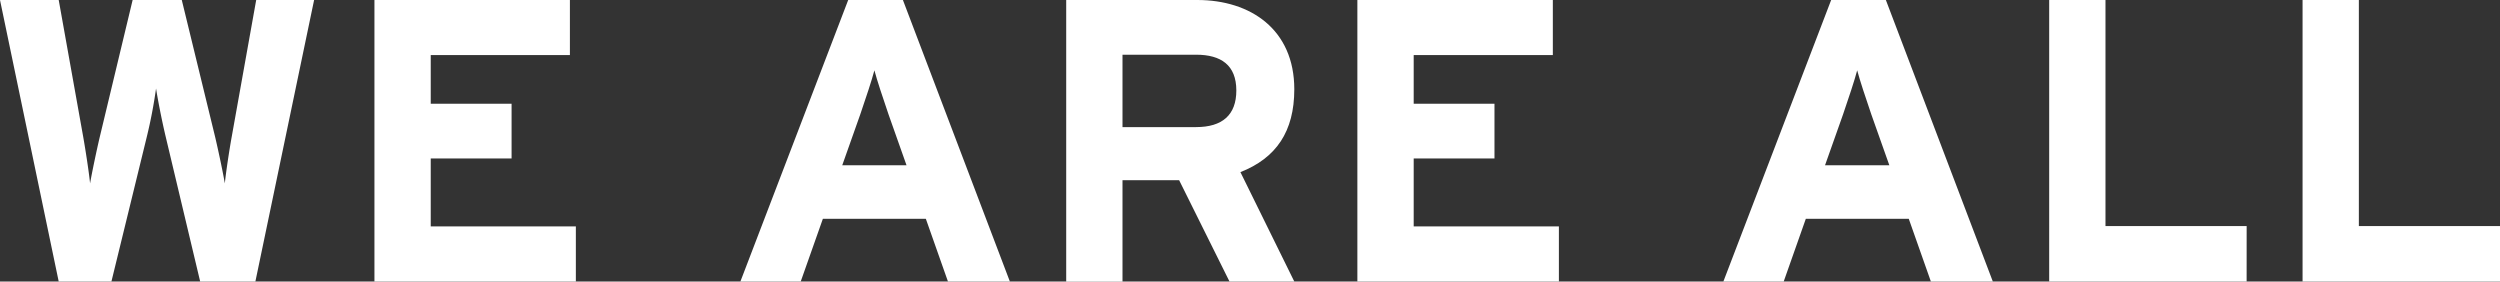
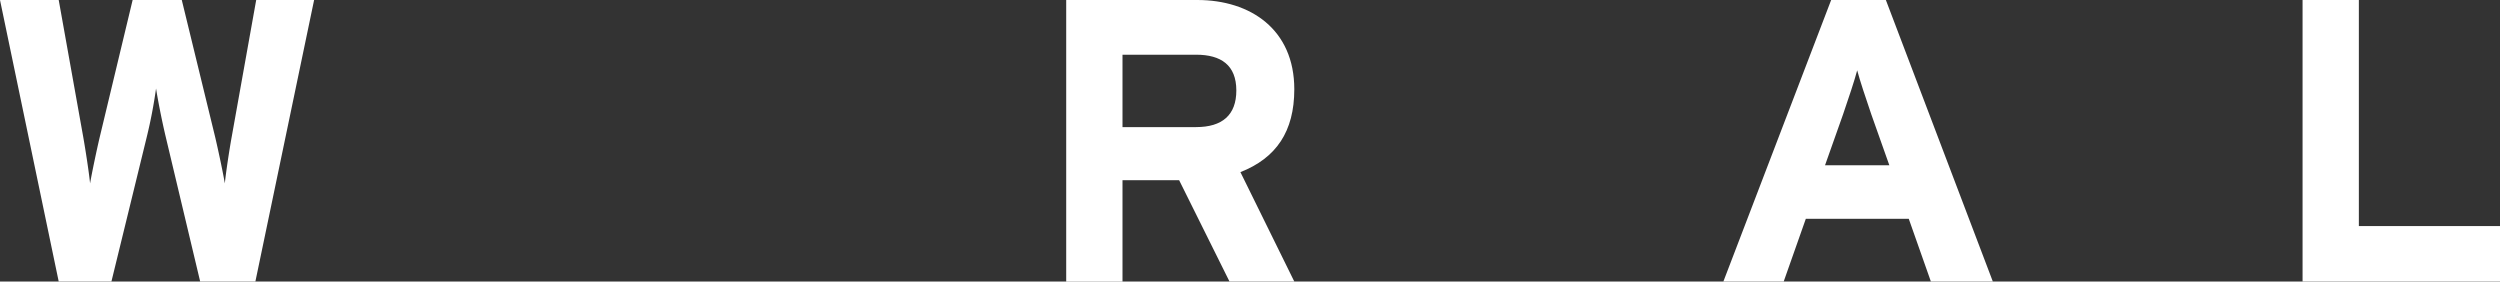
<svg xmlns="http://www.w3.org/2000/svg" viewBox="0 0 911.69 102.67">
  <rect x="0" y="0" width="911.69" height="102.67" fill="#333333" stroke="none" />
  <defs>
    <style>.cls-1{fill:#fff;}</style>
  </defs>
  <title>bb__title__upper</title>
  <g id="レイヤー_2" data-name="レイヤー 2">
    <g id="レイヤー_1-2" data-name="レイヤー 1">
      <path class="cls-1" d="M114.55,0,93.13,102.67H73L60.43,49.87c-1.47-6.16-2.93-13.79-3.52-17.6a178.31,178.31,0,0,1-3.37,17.6l-12.91,52.8H21.41L0,0H21.41l8.95,50c.88,5,2.05,12.61,2.49,16.87C33.59,62.63,35.2,55,36.37,50l12-50H66.29L78.47,50c1.17,5,2.79,12.61,3.52,16.87.44-4.25,1.61-12,2.49-16.87L93.43,0Z" />
-       <path class="cls-1" d="M210,102.67H136.55V0h71.28V20.09H157.08V37.84h29.48V57.79H157.08V82.57H210Z" />
-       <path class="cls-1" d="M368.28,102.67H345.7l-8.07-22.88H300.08L292,102.67H270L309.32,0h19.95ZM330.59,60.28,324,41.65c-2.05-6-4.11-12.17-5.13-16-1,3.81-3.08,10-5.13,16l-6.6,18.63Z" />
      <path class="cls-1" d="M472,102.67H448.37L430,65.71H409.35v37H388.82V0h47.81C456,0,472,10.71,472,32.56c0,15.4-6.6,25.08-19.65,30.21ZM450.86,33c0-9.24-5.57-13.05-14.67-13.05H409.35v26.4h26.84C445.73,46.35,450.86,41.95,450.86,33Z" />
-       <path class="cls-1" d="M568.49,102.67H495V0h71.28V20.09H515.54V37.84H545V57.79H515.54V82.57h52.95Z" />
      <path class="cls-1" d="M726.74,102.67H704.15l-8.07-22.88H658.54l-8.07,22.88h-22L667.78,0h19.95ZM689,60.28l-6.6-18.63c-2.05-6-4.11-12.17-5.13-16-1,3.81-3.08,10-5.13,16l-6.6,18.63Z" />
-       <path class="cls-1" d="M819.29,102.67h-72V0h20.53V82.43h51.48Z" />
      <path class="cls-1" d="M911.69,102.67h-72V0h20.53V82.43h51.48Z" />
    </g>
  </g>
</svg>